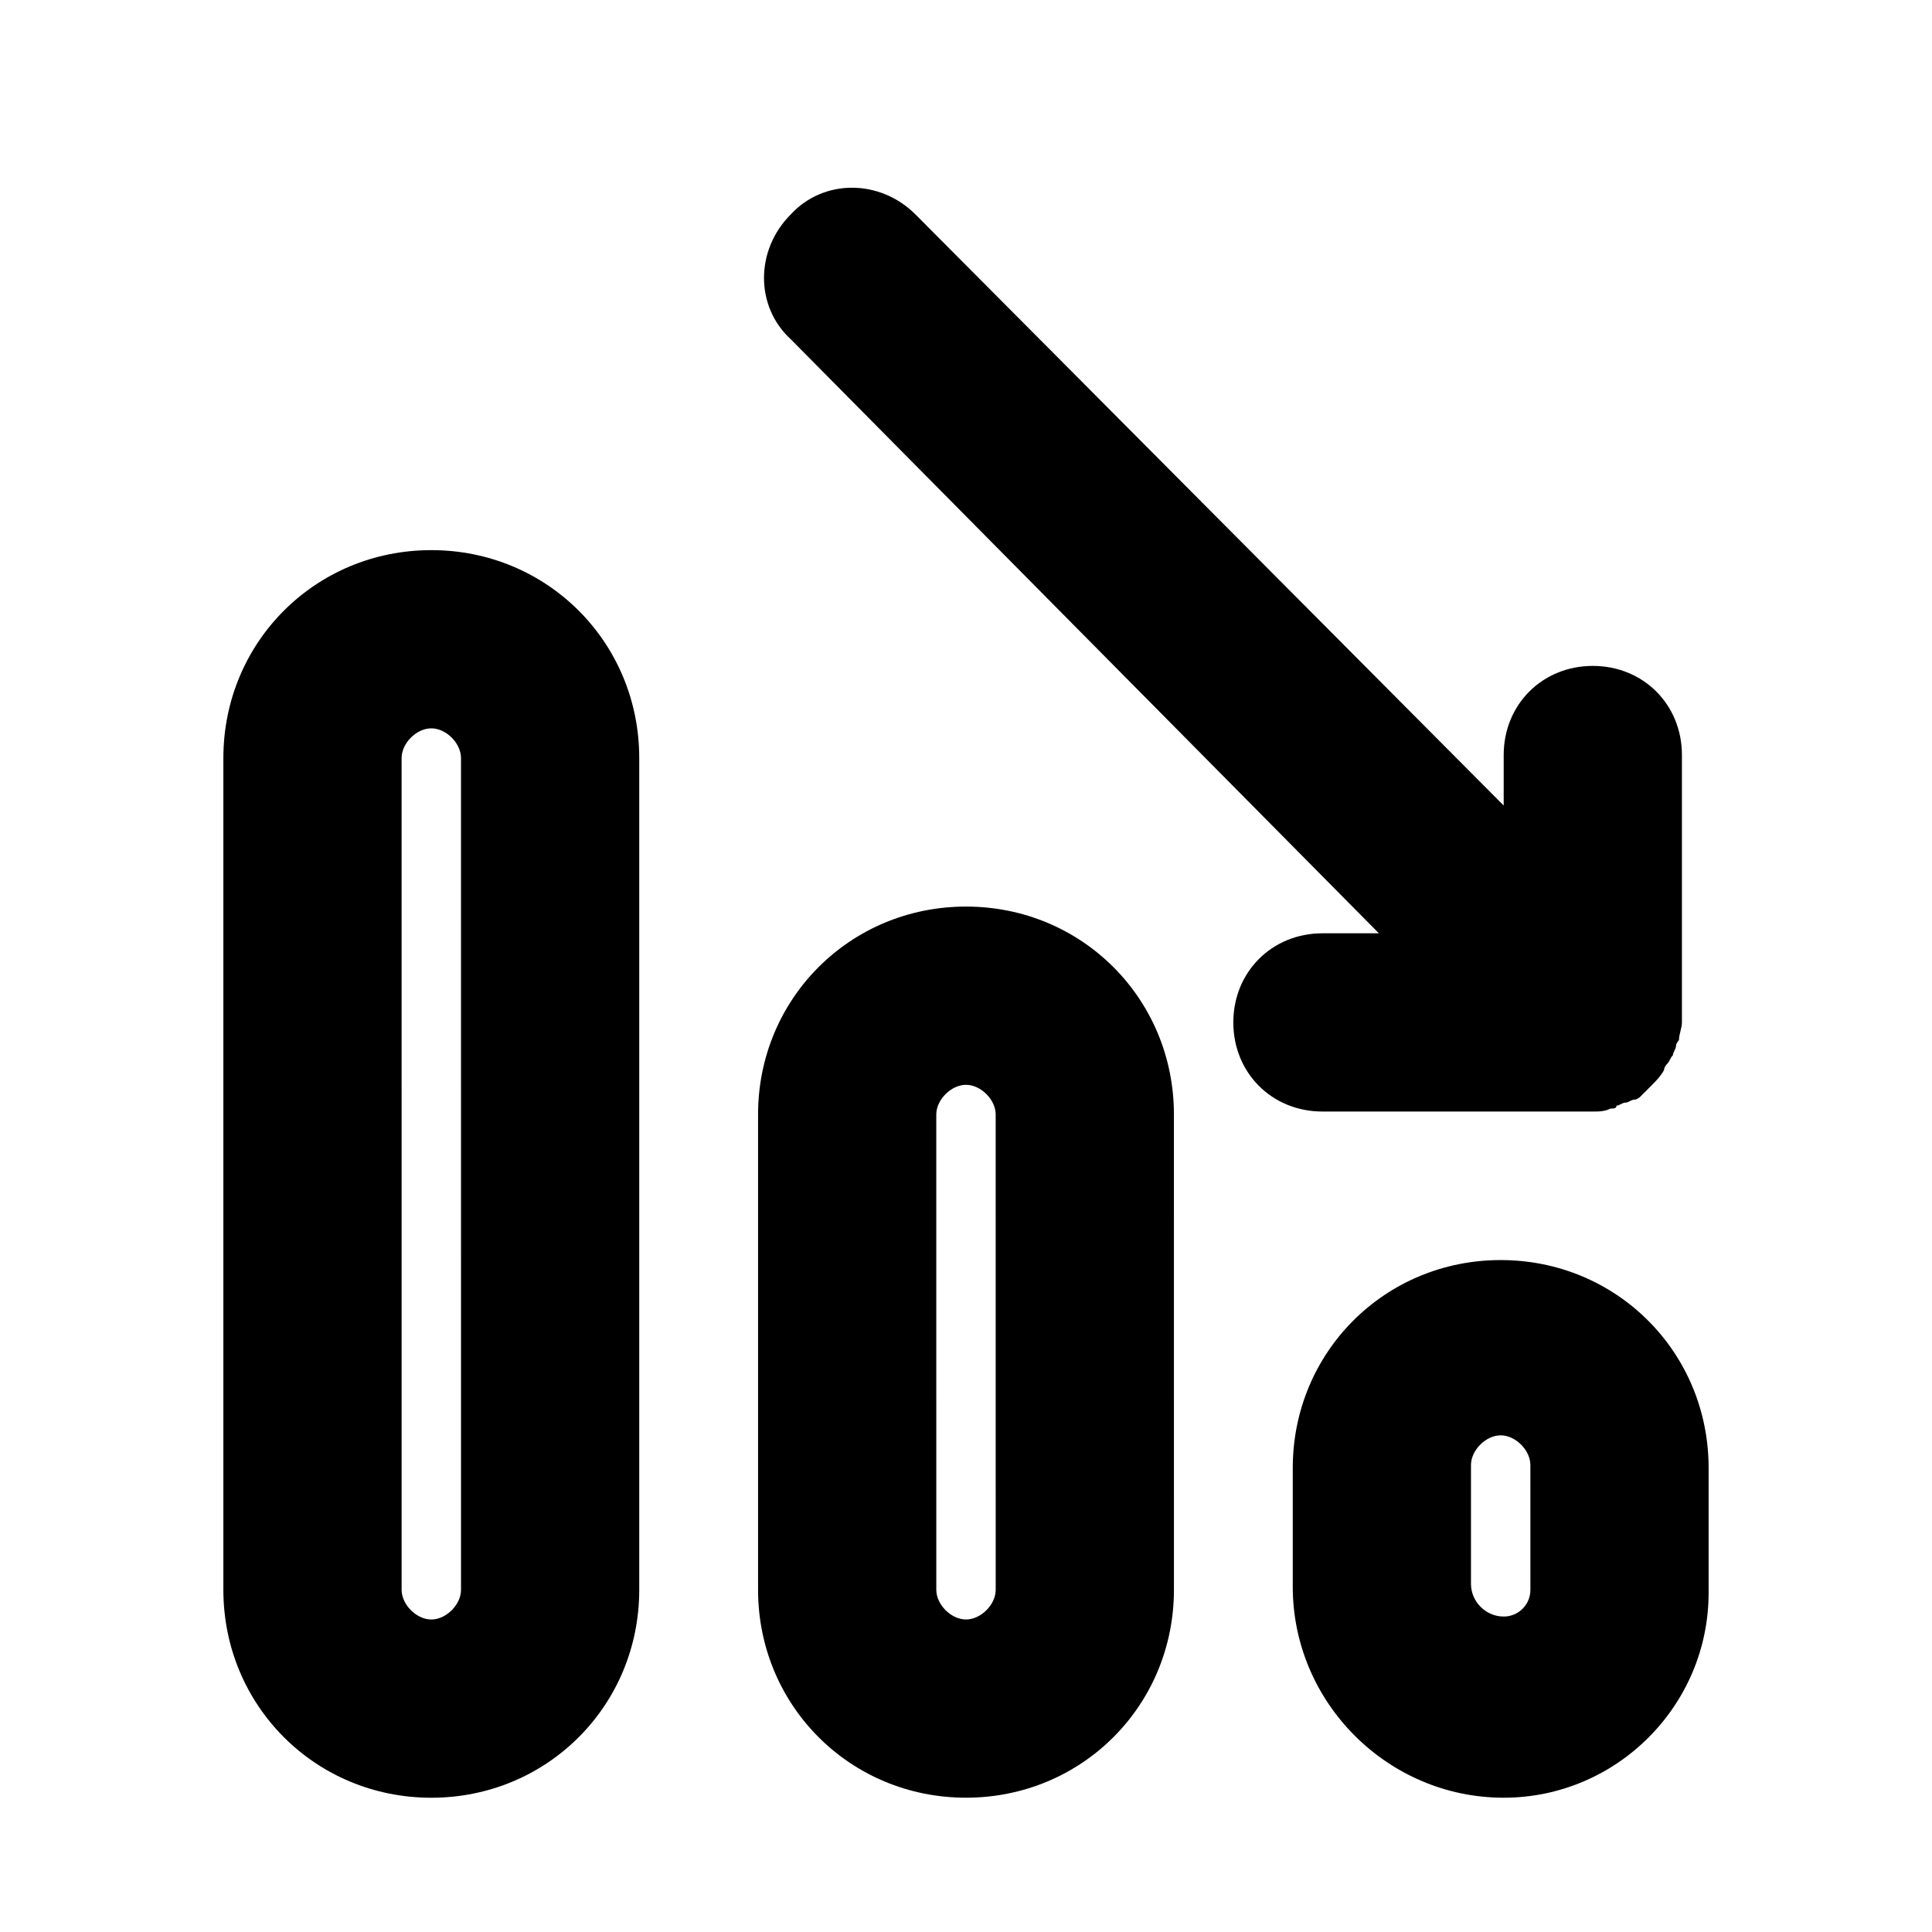
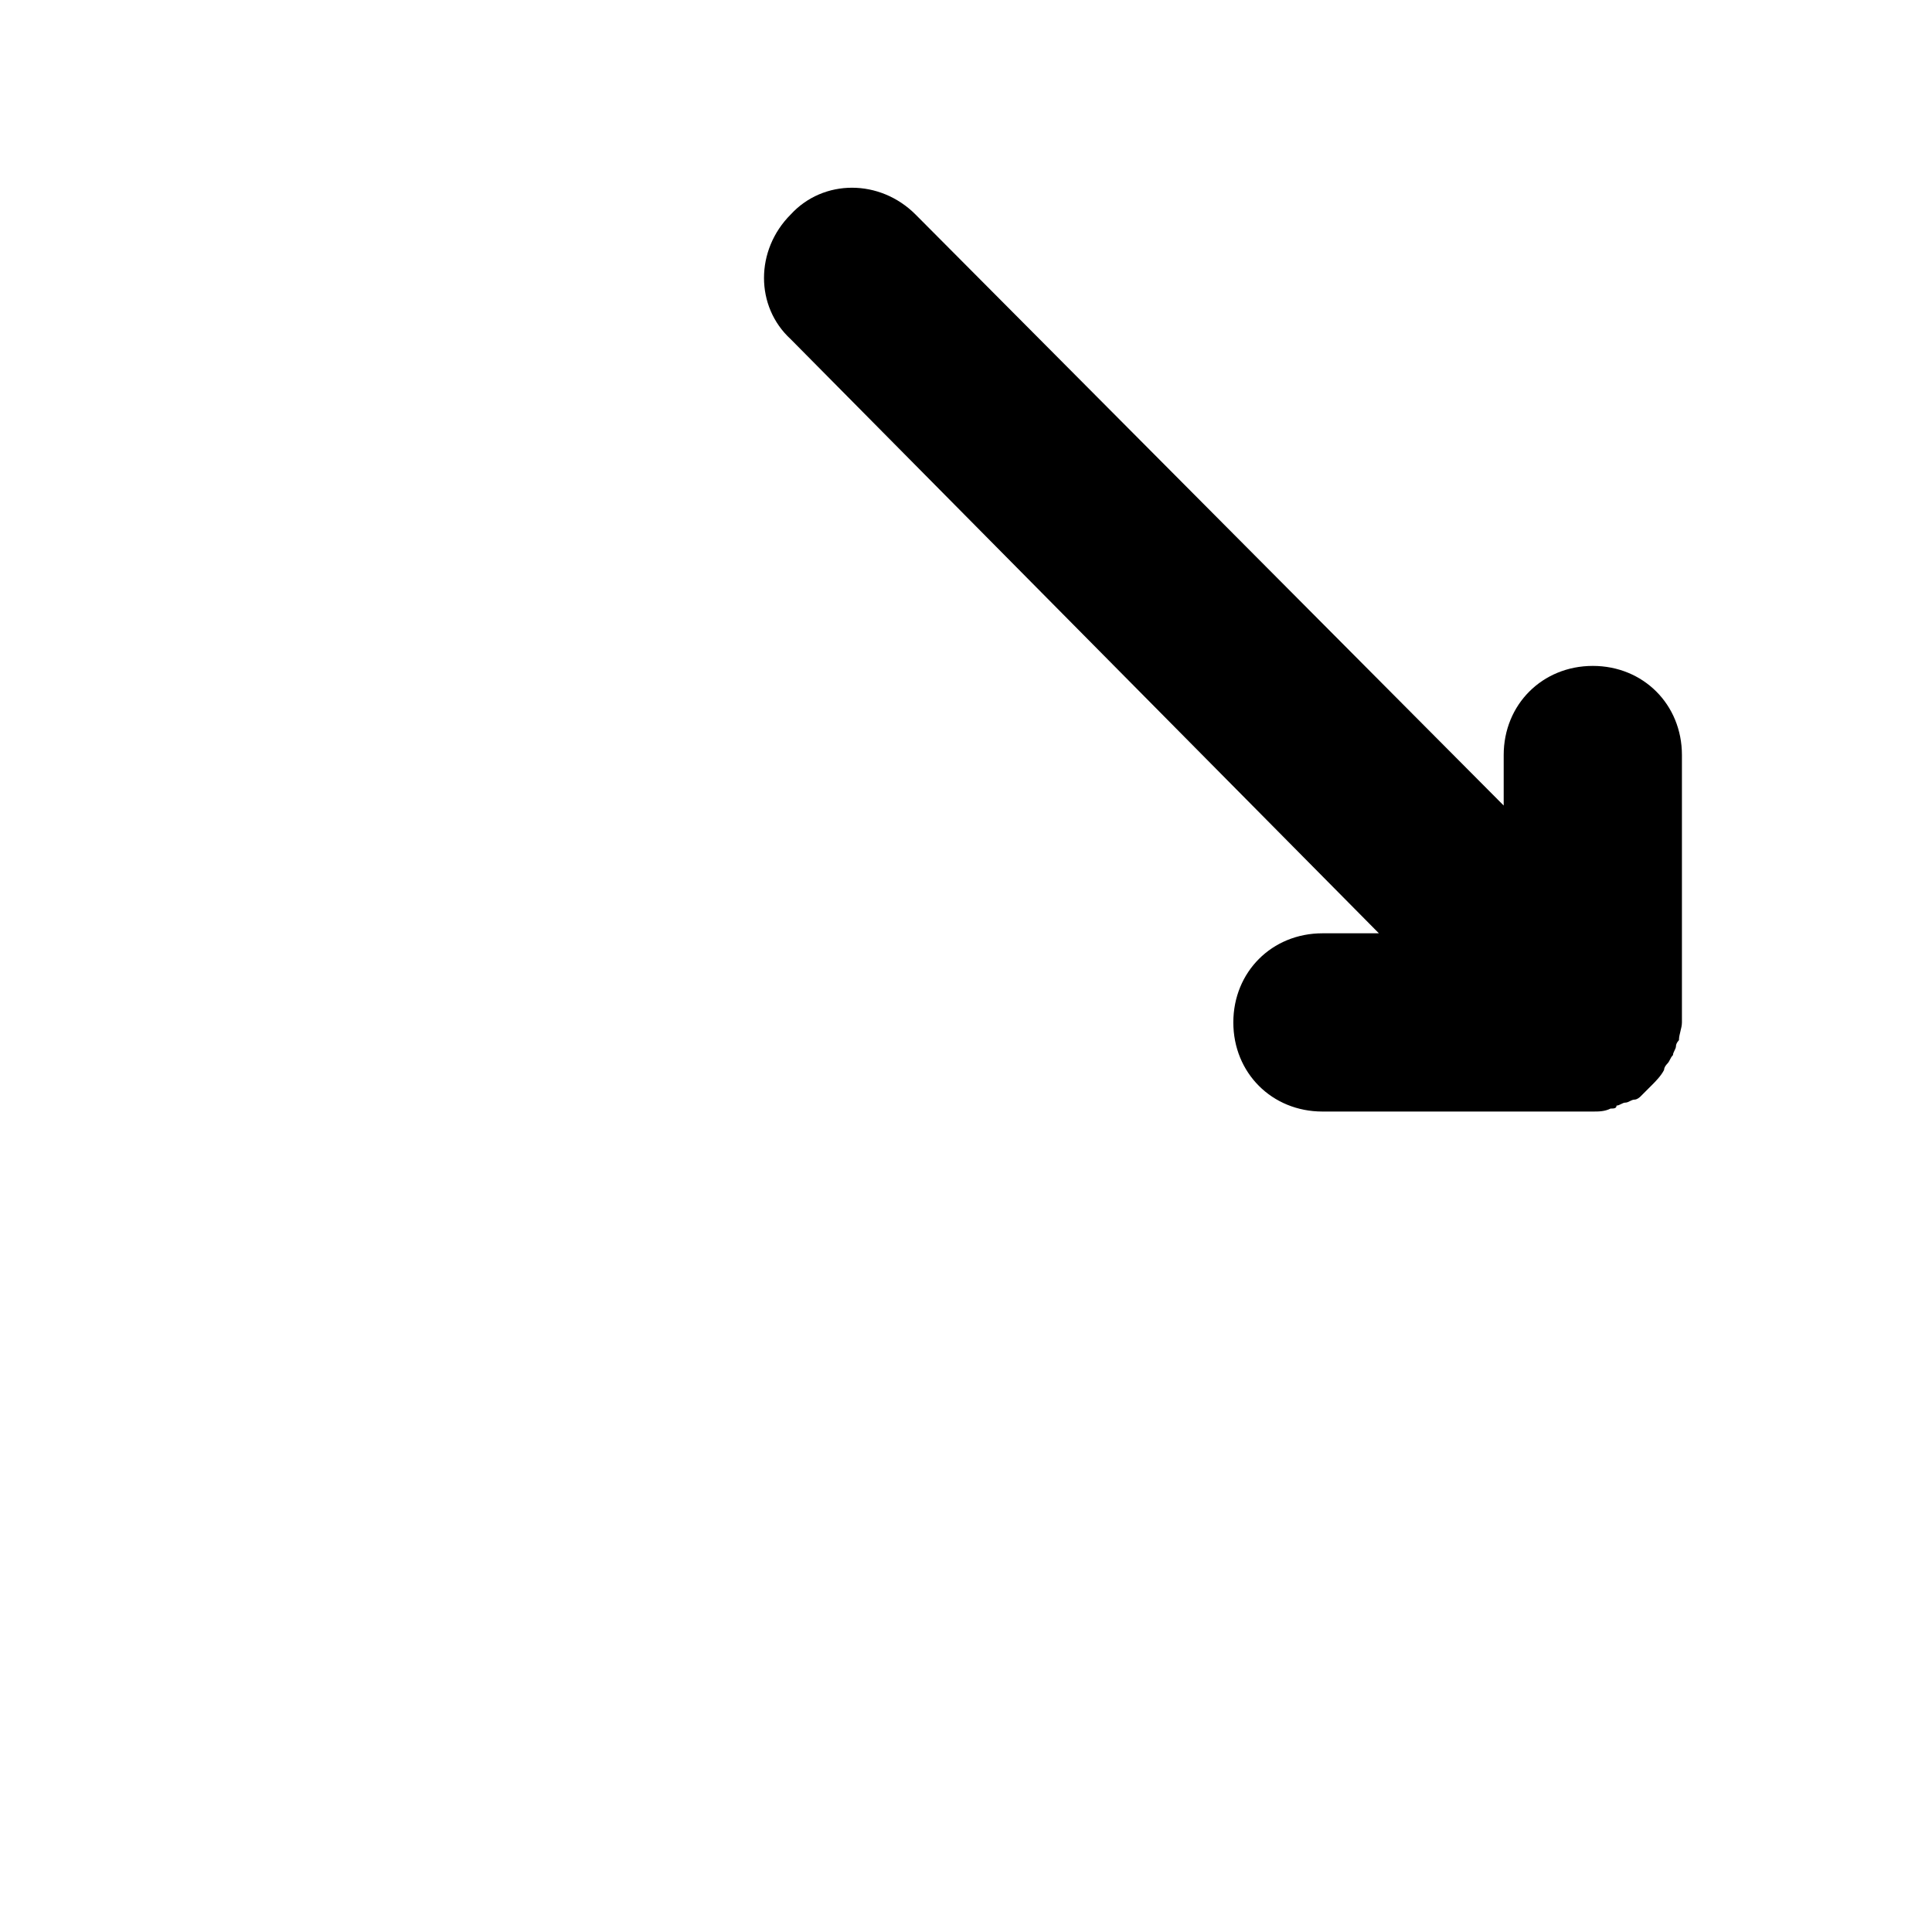
<svg xmlns="http://www.w3.org/2000/svg" fill="#000000" width="800px" height="800px" version="1.1" viewBox="144 144 512 512">
  <g>
-     <path d="m400 384.25c-30.699 0-55.105 24.402-55.105 55.105v125.95c0 30.699 24.402 55.105 55.105 55.105 30.699 0 55.105-24.402 55.105-55.105l-0.004-125.95c0-30.703-24.402-55.105-55.102-55.105zm7.871 181.06c0 3.938-3.938 7.871-7.871 7.871-3.938 0-7.871-3.938-7.871-7.871l-0.004-125.95c0-3.938 3.938-7.871 7.871-7.871 3.938 0 7.871 3.938 7.871 7.871z" />
-     <path d="m258.3 289.79c-30.699 0-55.105 24.402-55.105 55.105v220.42c0 30.699 24.402 55.105 55.105 55.105 30.699 0 55.105-24.402 55.105-55.105v-220.42c0-30.699-24.402-55.105-55.105-55.105zm7.875 275.52c0 3.938-3.938 7.871-7.871 7.871-3.938 0-7.871-3.938-7.871-7.871l-0.004-220.42c0-3.938 3.938-7.871 7.871-7.871 3.938 0 7.871 3.938 7.871 7.871z" />
-     <path d="m541.7 477.93c-30.699 0-55.105 24.402-55.105 55.105v31.488c0 30.699 25.191 55.891 55.891 55.891 29.914 0 54.316-24.402 54.316-54.316v-33.062c0.004-30.699-24.402-55.105-55.102-55.105zm7.871 87.383c0 3.938-3.148 7.086-7.086 7.086-4.723 0-8.66-3.938-8.66-8.66v-31.488c0-3.938 3.938-7.871 7.871-7.871 3.938 0 7.871 3.938 7.871 7.871z" />
    <path d="m566.1 438.57c1.574 0 3.148 0 4.723-0.789 0.789 0 1.574 0 1.574-0.789 0.789 0 1.574-0.789 2.363-0.789 0.789 0 1.574-0.789 2.363-0.789 0.789 0 1.574-0.789 1.574-0.789 0.789-0.789 1.574-1.574 2.363-2.363l0.789-0.789c0.789-0.789 2.363-2.363 3.148-3.938 0-0.789 0.789-1.574 0.789-1.574 0.789-0.789 0.789-1.574 1.574-2.363 0-0.789 0.789-1.574 0.789-2.363s0.789-1.574 0.789-1.574c0-1.574 0.789-3.148 0.789-4.723v-70.848c0-13.383-10.234-23.617-23.617-23.617s-23.617 10.234-23.617 23.617v13.383l-155.88-156.64c-9.445-9.445-24.402-9.445-33.062 0-9.445 9.445-9.445 24.402 0 33.062l155.87 157.44h-14.961c-13.383 0-23.617 10.234-23.617 23.617 0 13.383 10.234 23.617 23.617 23.617z" />
  </g>
</svg>